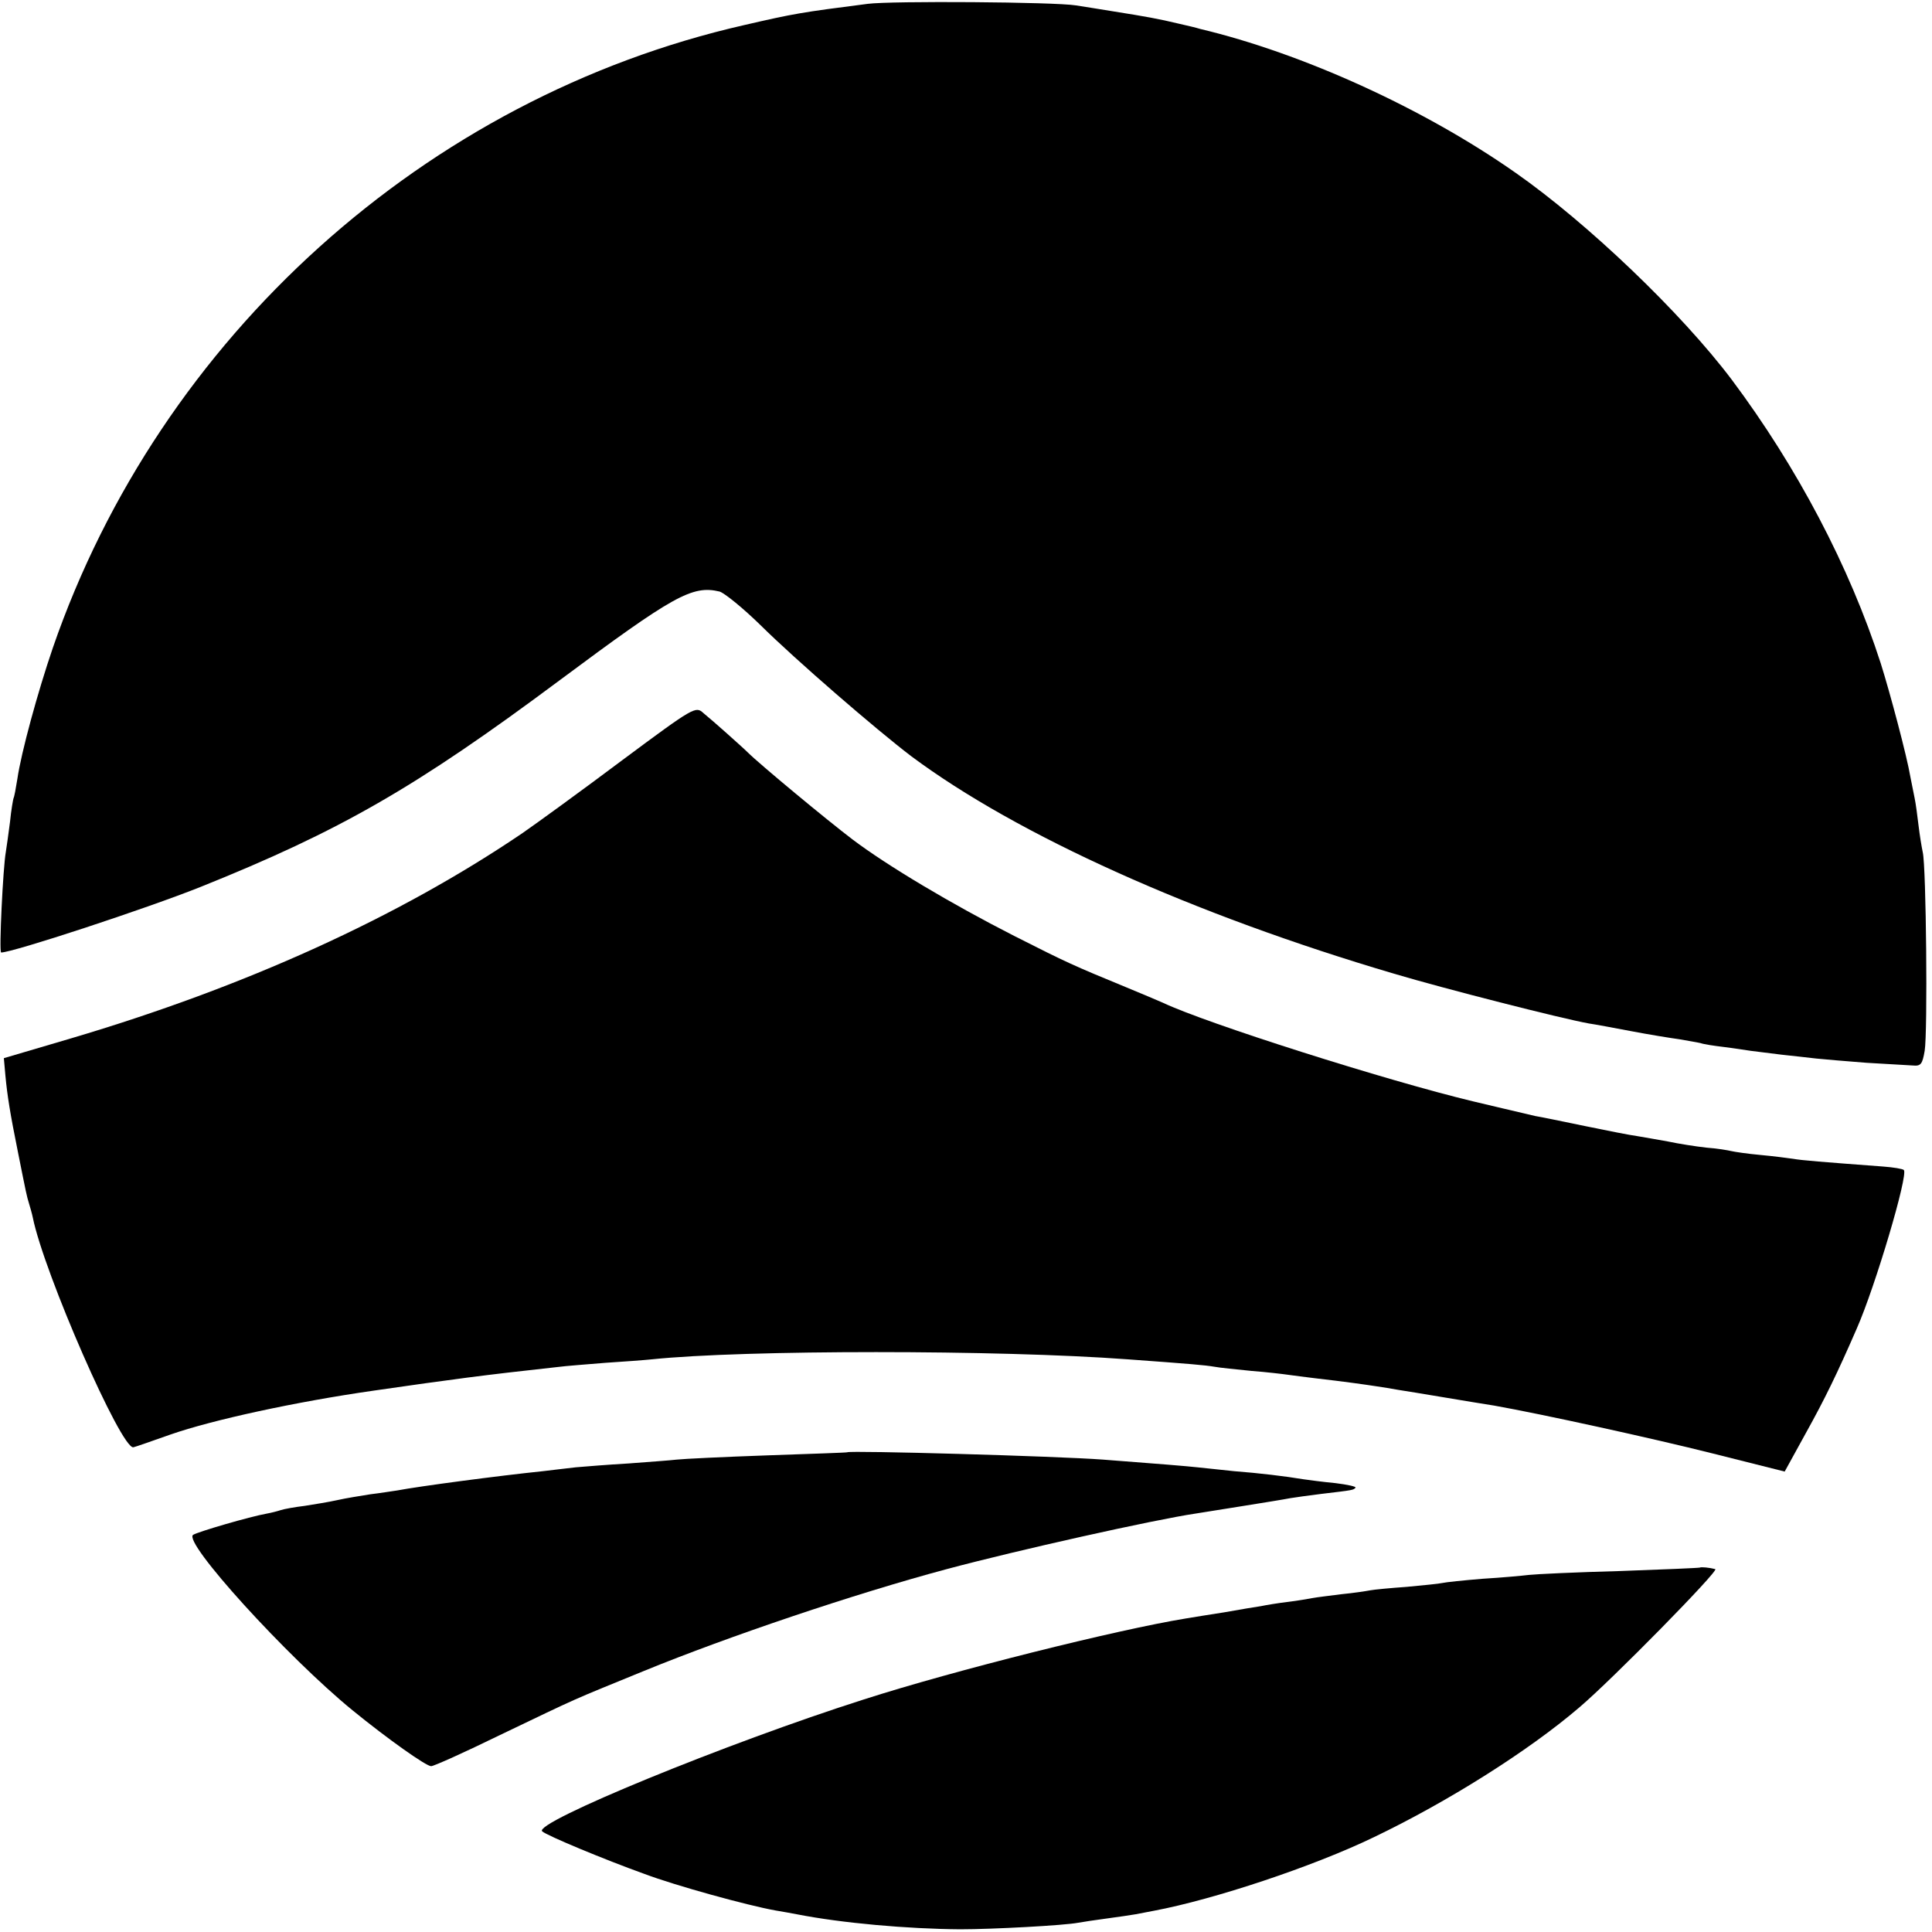
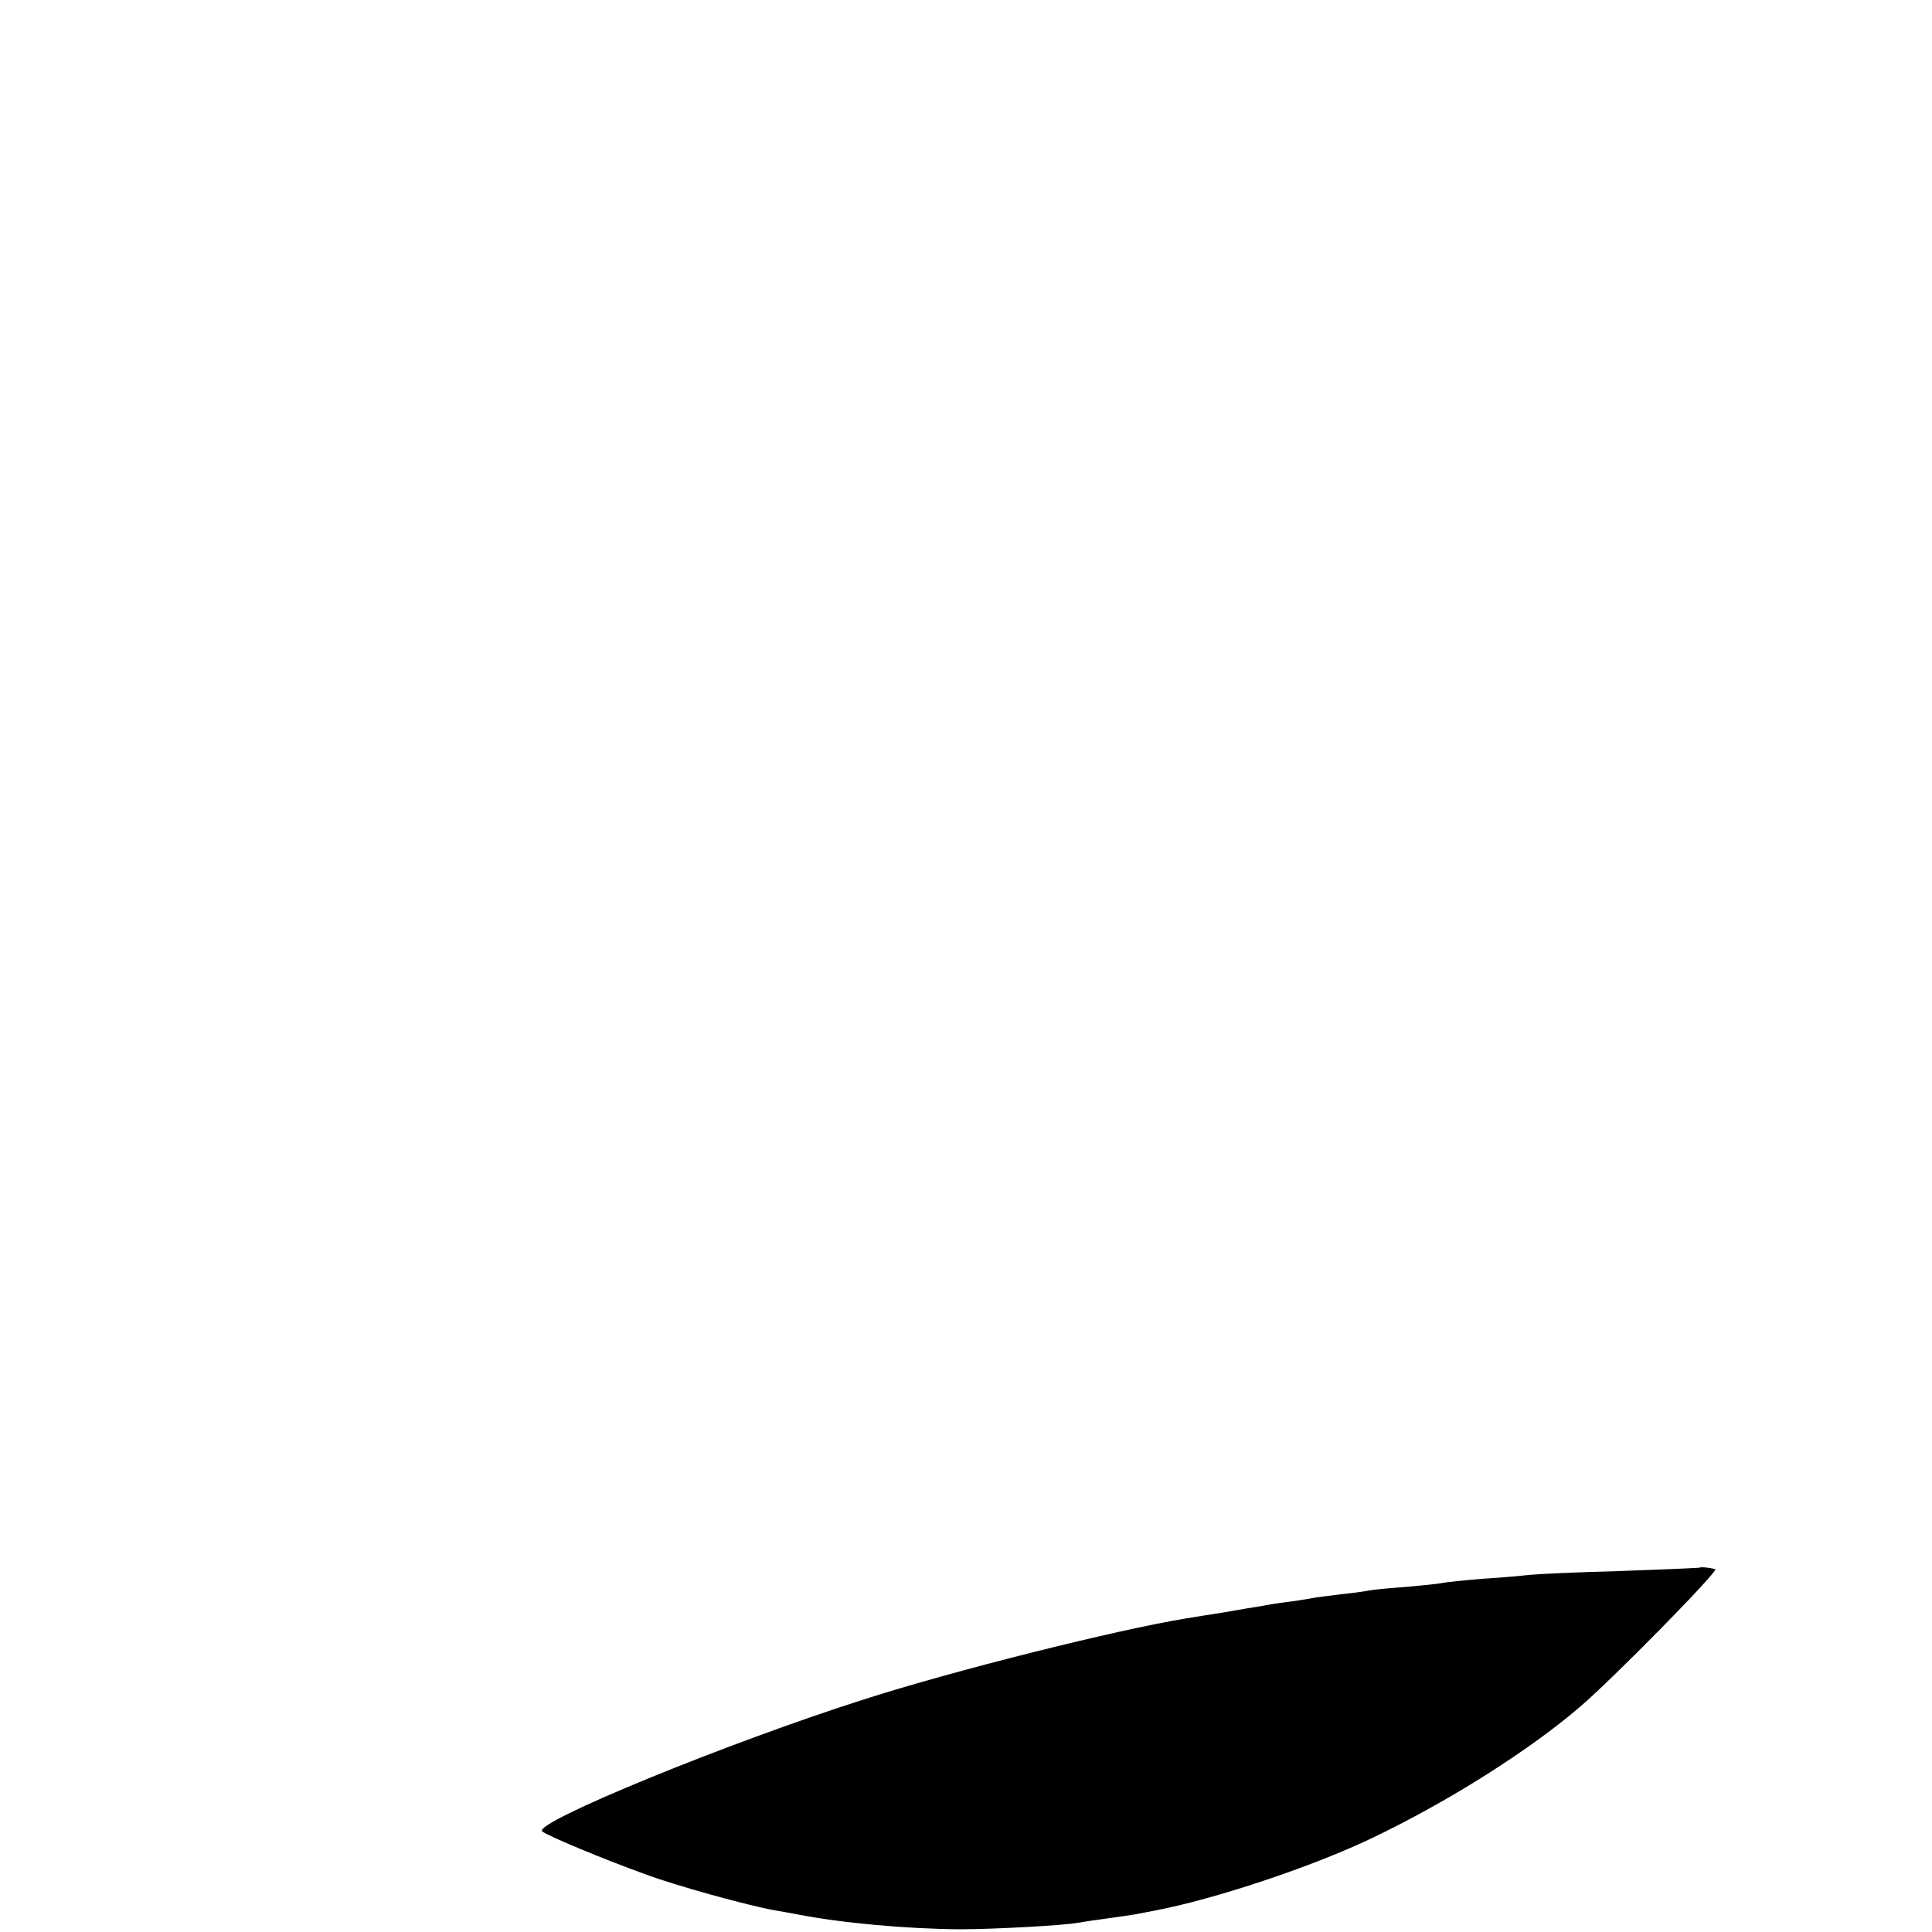
<svg xmlns="http://www.w3.org/2000/svg" version="1.0" width="501pt" height="501pt" viewBox="0 0 501 501" preserveAspectRatio="xMidYMid meet">
  <g transform="translate(0,501) scale(0.1,-0.1)" fill="#000000" stroke="none">
-     <path d="M2250 5000 c-172 -22 -190 -25 -320 -55 -826 -188 -1515 -809 -1793 -1615 -39 -114 -82 -271 -92 -340 -4 -25 -8 -47 -10 -50 -1 -3 -6 -30 -9 -61 -4 -31 -9 -67 -11 -79 -7 -38 -18 -260 -12 -260 30 0 377 114 517 170 361 145 557 257 930 535 297 221 345 248 416 231 13 -4 61 -43 106 -87 92 -91 299 -270 391 -340 275 -205 733 -411 1252 -564 131 -39 433 -116 505 -129 14 -2 63 -11 110 -20 47 -9 103 -18 125 -21 22 -4 47 -8 55 -10 8 -3 35 -7 60 -10 25 -3 56 -8 70 -10 14 -2 50 -6 80 -10 30 -3 71 -8 90 -10 19 -2 78 -7 130 -11 52 -3 106 -6 120 -7 21 -2 25 3 31 38 8 48 4 479 -5 515 -3 14 -8 45 -11 70 -3 25 -7 56 -10 70 -3 14 -8 39 -11 55 -9 54 -53 219 -77 295 -81 251 -217 509 -386 735 -131 174 -375 407 -561 537 -238 167 -553 310 -818 373 -9 3 -35 9 -57 14 -50 12 -83 18 -165 31 -36 6 -81 13 -100 16 -55 9 -479 12 -540 4z" />
-     <path d="M1614 3039 c-104 -78 -221 -163 -260 -190 -322 -218 -718 -398 -1171 -532 l-173 -51 4 -45 c5 -53 12 -97 33 -201 22 -110 22 -110 28 -130 3 -10 8 -27 10 -37 29 -144 230 -603 261 -596 5 1 48 16 96 33 109 38 325 85 528 114 201 29 283 40 475 61 22 3 78 7 125 11 47 3 101 7 120 9 240 25 900 25 1235 0 165 -12 199 -15 223 -19 15 -3 59 -7 97 -11 39 -3 81 -8 95 -10 14 -2 45 -6 70 -9 79 -9 134 -17 160 -21 14 -2 39 -6 55 -9 34 -5 204 -34 250 -41 124 -22 411 -85 566 -124 l187 -47 55 100 c49 88 82 156 132 271 48 109 134 399 122 411 -3 3 -27 7 -54 9 -160 12 -211 16 -233 20 -14 2 -52 7 -85 10 -33 3 -67 8 -75 10 -8 2 -37 7 -65 9 -27 3 -72 10 -100 16 -27 5 -63 11 -80 14 -16 2 -77 14 -135 26 -58 12 -116 24 -129 26 -13 3 -51 12 -85 20 -34 8 -68 16 -76 18 -225 54 -691 202 -805 256 -11 5 -54 23 -95 40 -136 56 -154 64 -290 133 -163 83 -329 182 -419 250 -66 50 -242 196 -272 226 -9 9 -34 31 -55 50 -21 19 -48 42 -60 52 -20 18 -23 17 -210 -122z" />
-     <path d="M2197 1244 c-1 -1 -94 -4 -207 -8 -113 -4 -218 -9 -235 -11 -16 -2 -73 -6 -125 -10 -52 -3 -114 -8 -137 -10 -24 -3 -62 -7 -85 -10 -116 -12 -320 -39 -378 -50 -14 -2 -45 -7 -70 -10 -25 -4 -63 -10 -85 -15 -22 -5 -60 -11 -85 -15 -25 -3 -53 -8 -62 -11 -9 -3 -25 -7 -36 -9 -45 -8 -178 -47 -191 -55 -29 -17 244 -317 413 -455 92 -75 191 -145 204 -145 7 0 87 36 179 81 213 102 175 85 373 166 220 90 546 200 785 264 183 49 537 128 645 144 30 5 216 34 246 40 12 2 48 7 80 11 85 10 83 10 89 16 3 3 -20 8 -52 12 -32 3 -69 8 -83 10 -48 8 -115 16 -180 21 -36 4 -78 8 -95 10 -27 3 -100 9 -245 20 -120 9 -656 24 -663 19z" />
    <path d="M4408 945 c-2 -1 -95 -5 -208 -9 -113 -3 -218 -8 -235 -10 -16 -2 -70 -7 -120 -10 -49 -4 -97 -9 -105 -11 -8 -2 -50 -6 -92 -10 -42 -3 -85 -7 -95 -9 -10 -2 -43 -7 -74 -10 -31 -4 -65 -8 -75 -10 -11 -2 -39 -7 -64 -10 -25 -3 -56 -8 -70 -11 -14 -2 -56 -9 -95 -16 -38 -6 -83 -13 -100 -16 -178 -29 -602 -135 -835 -210 -355 -113 -859 -320 -834 -342 12 -11 161 -73 264 -110 82 -31 268 -82 340 -95 19 -3 45 -8 56 -10 117 -23 287 -38 424 -39 84 0 270 10 306 17 11 2 44 7 74 11 30 4 64 9 75 11 11 2 32 6 47 9 155 29 414 115 571 191 190 91 400 223 532 336 84 71 364 356 353 359 -15 4 -37 6 -40 4z" />
  </g>
</svg>